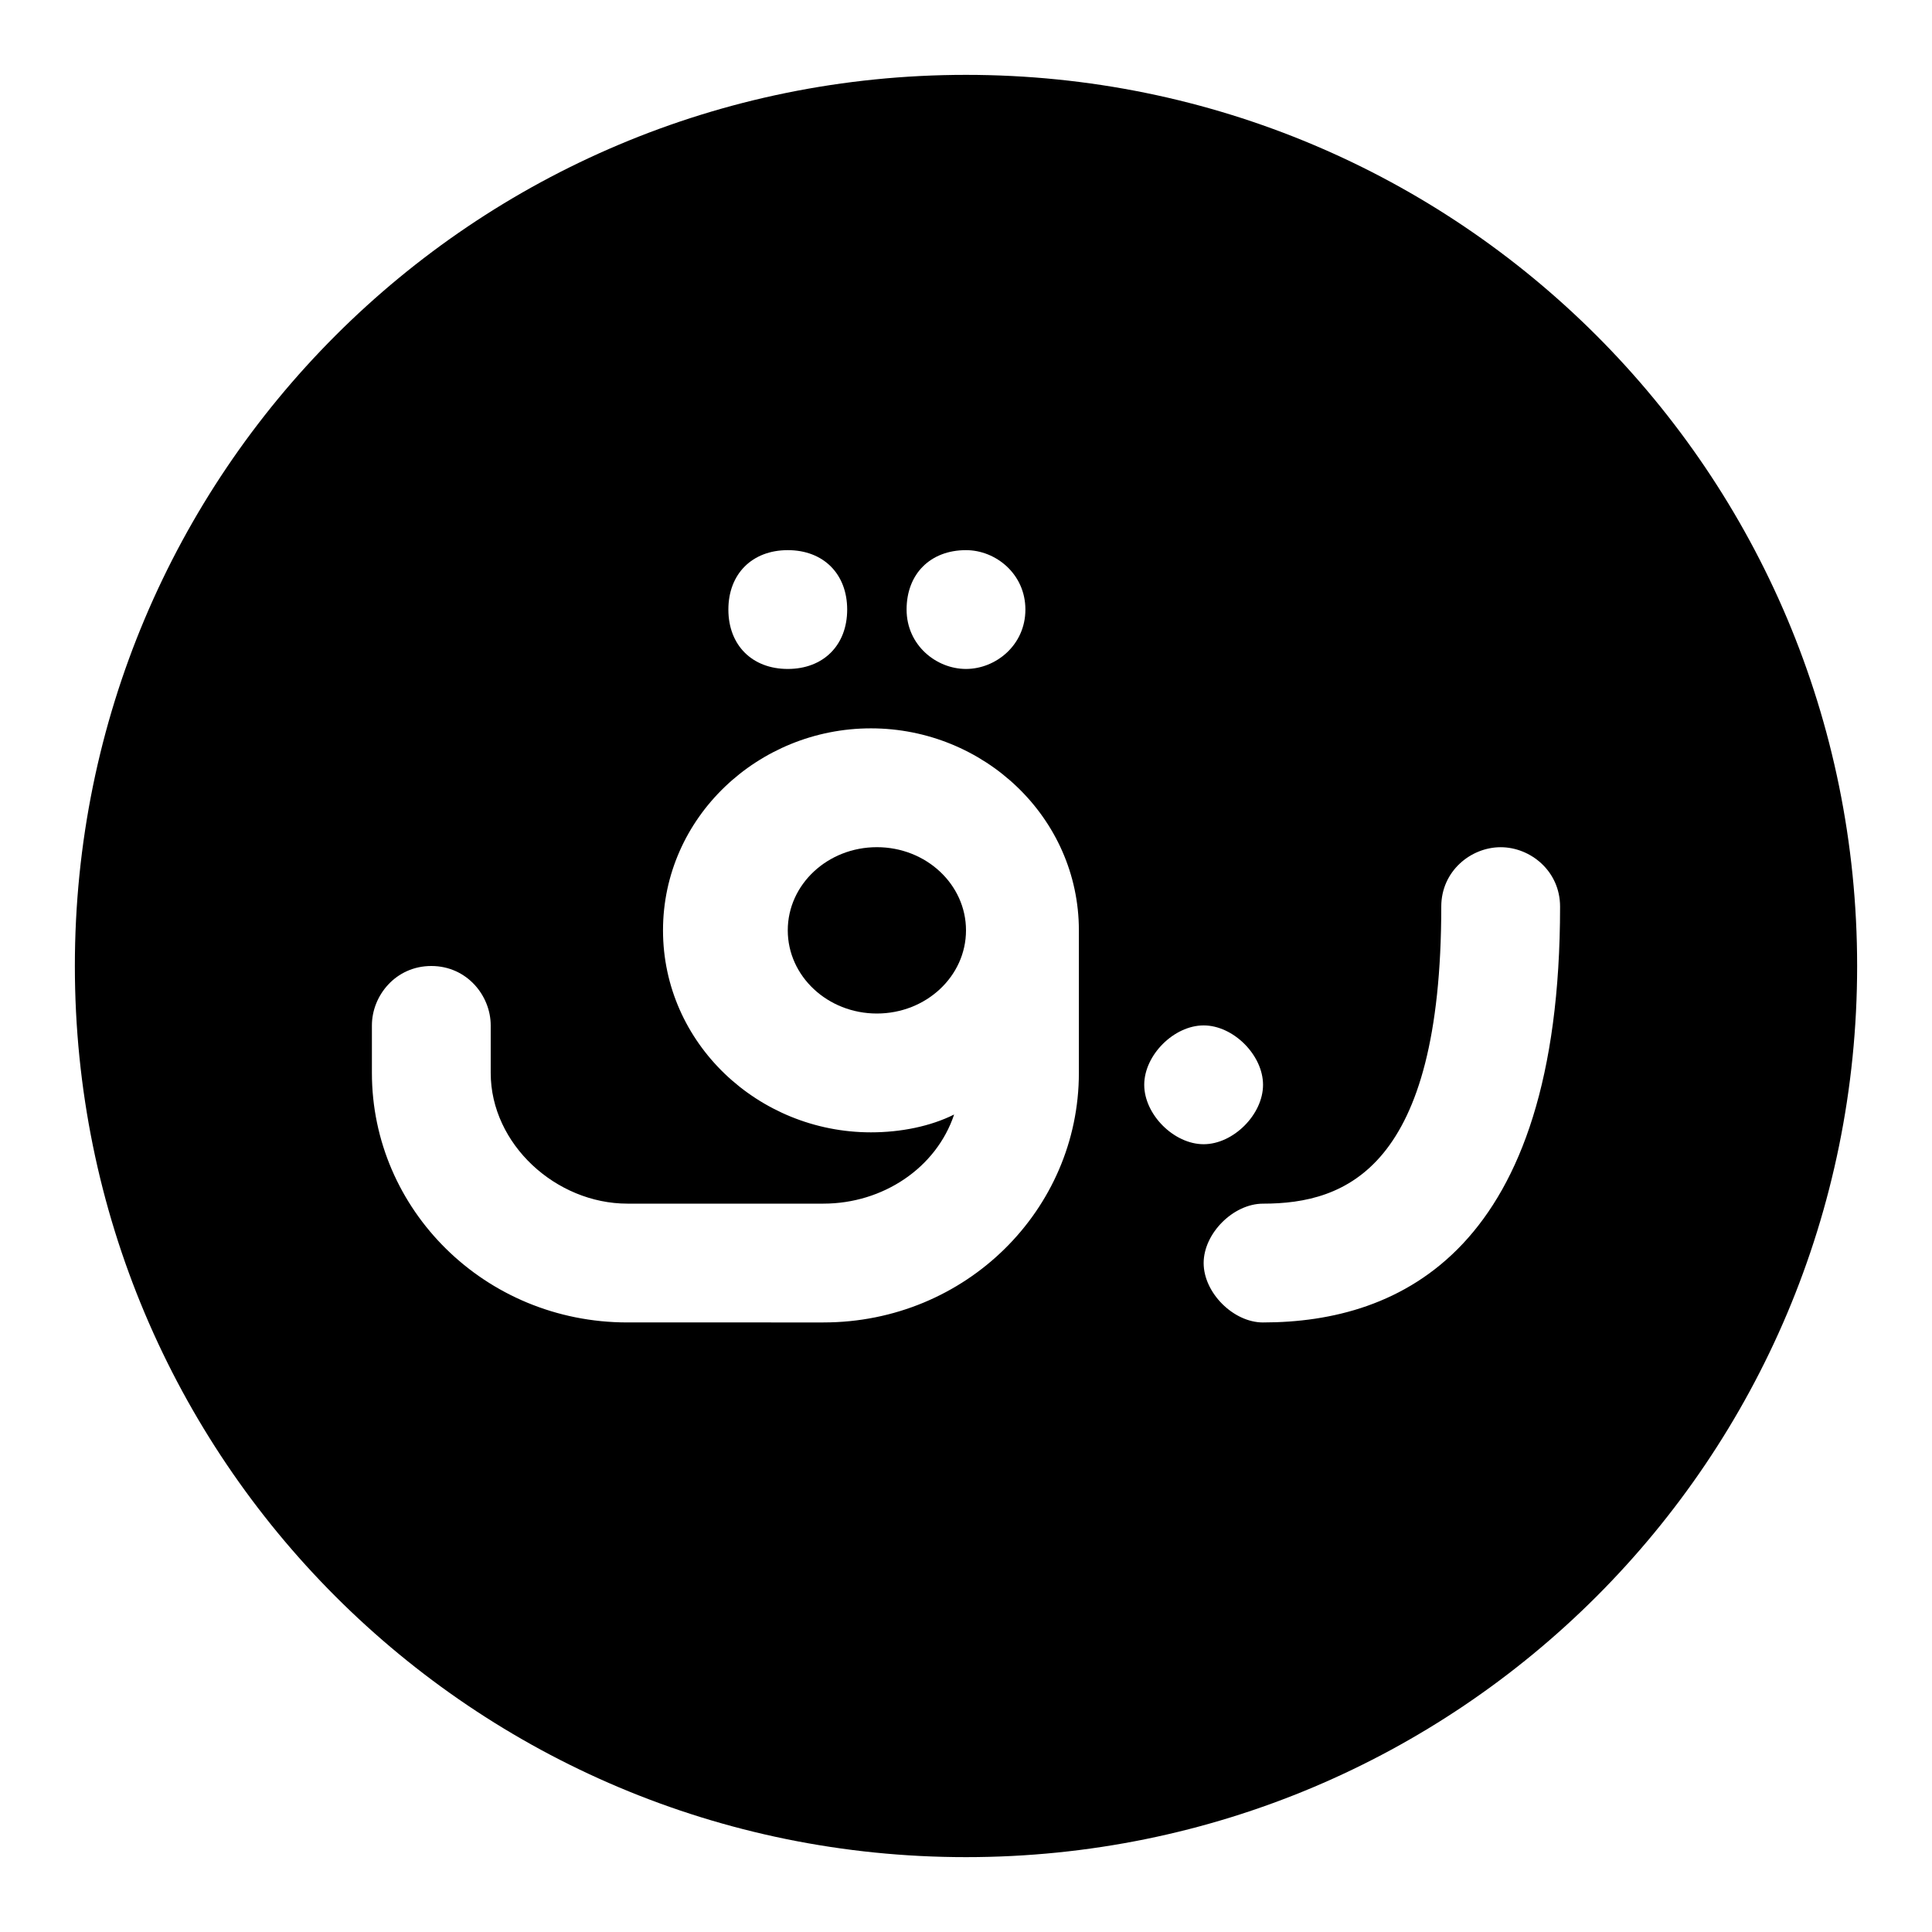
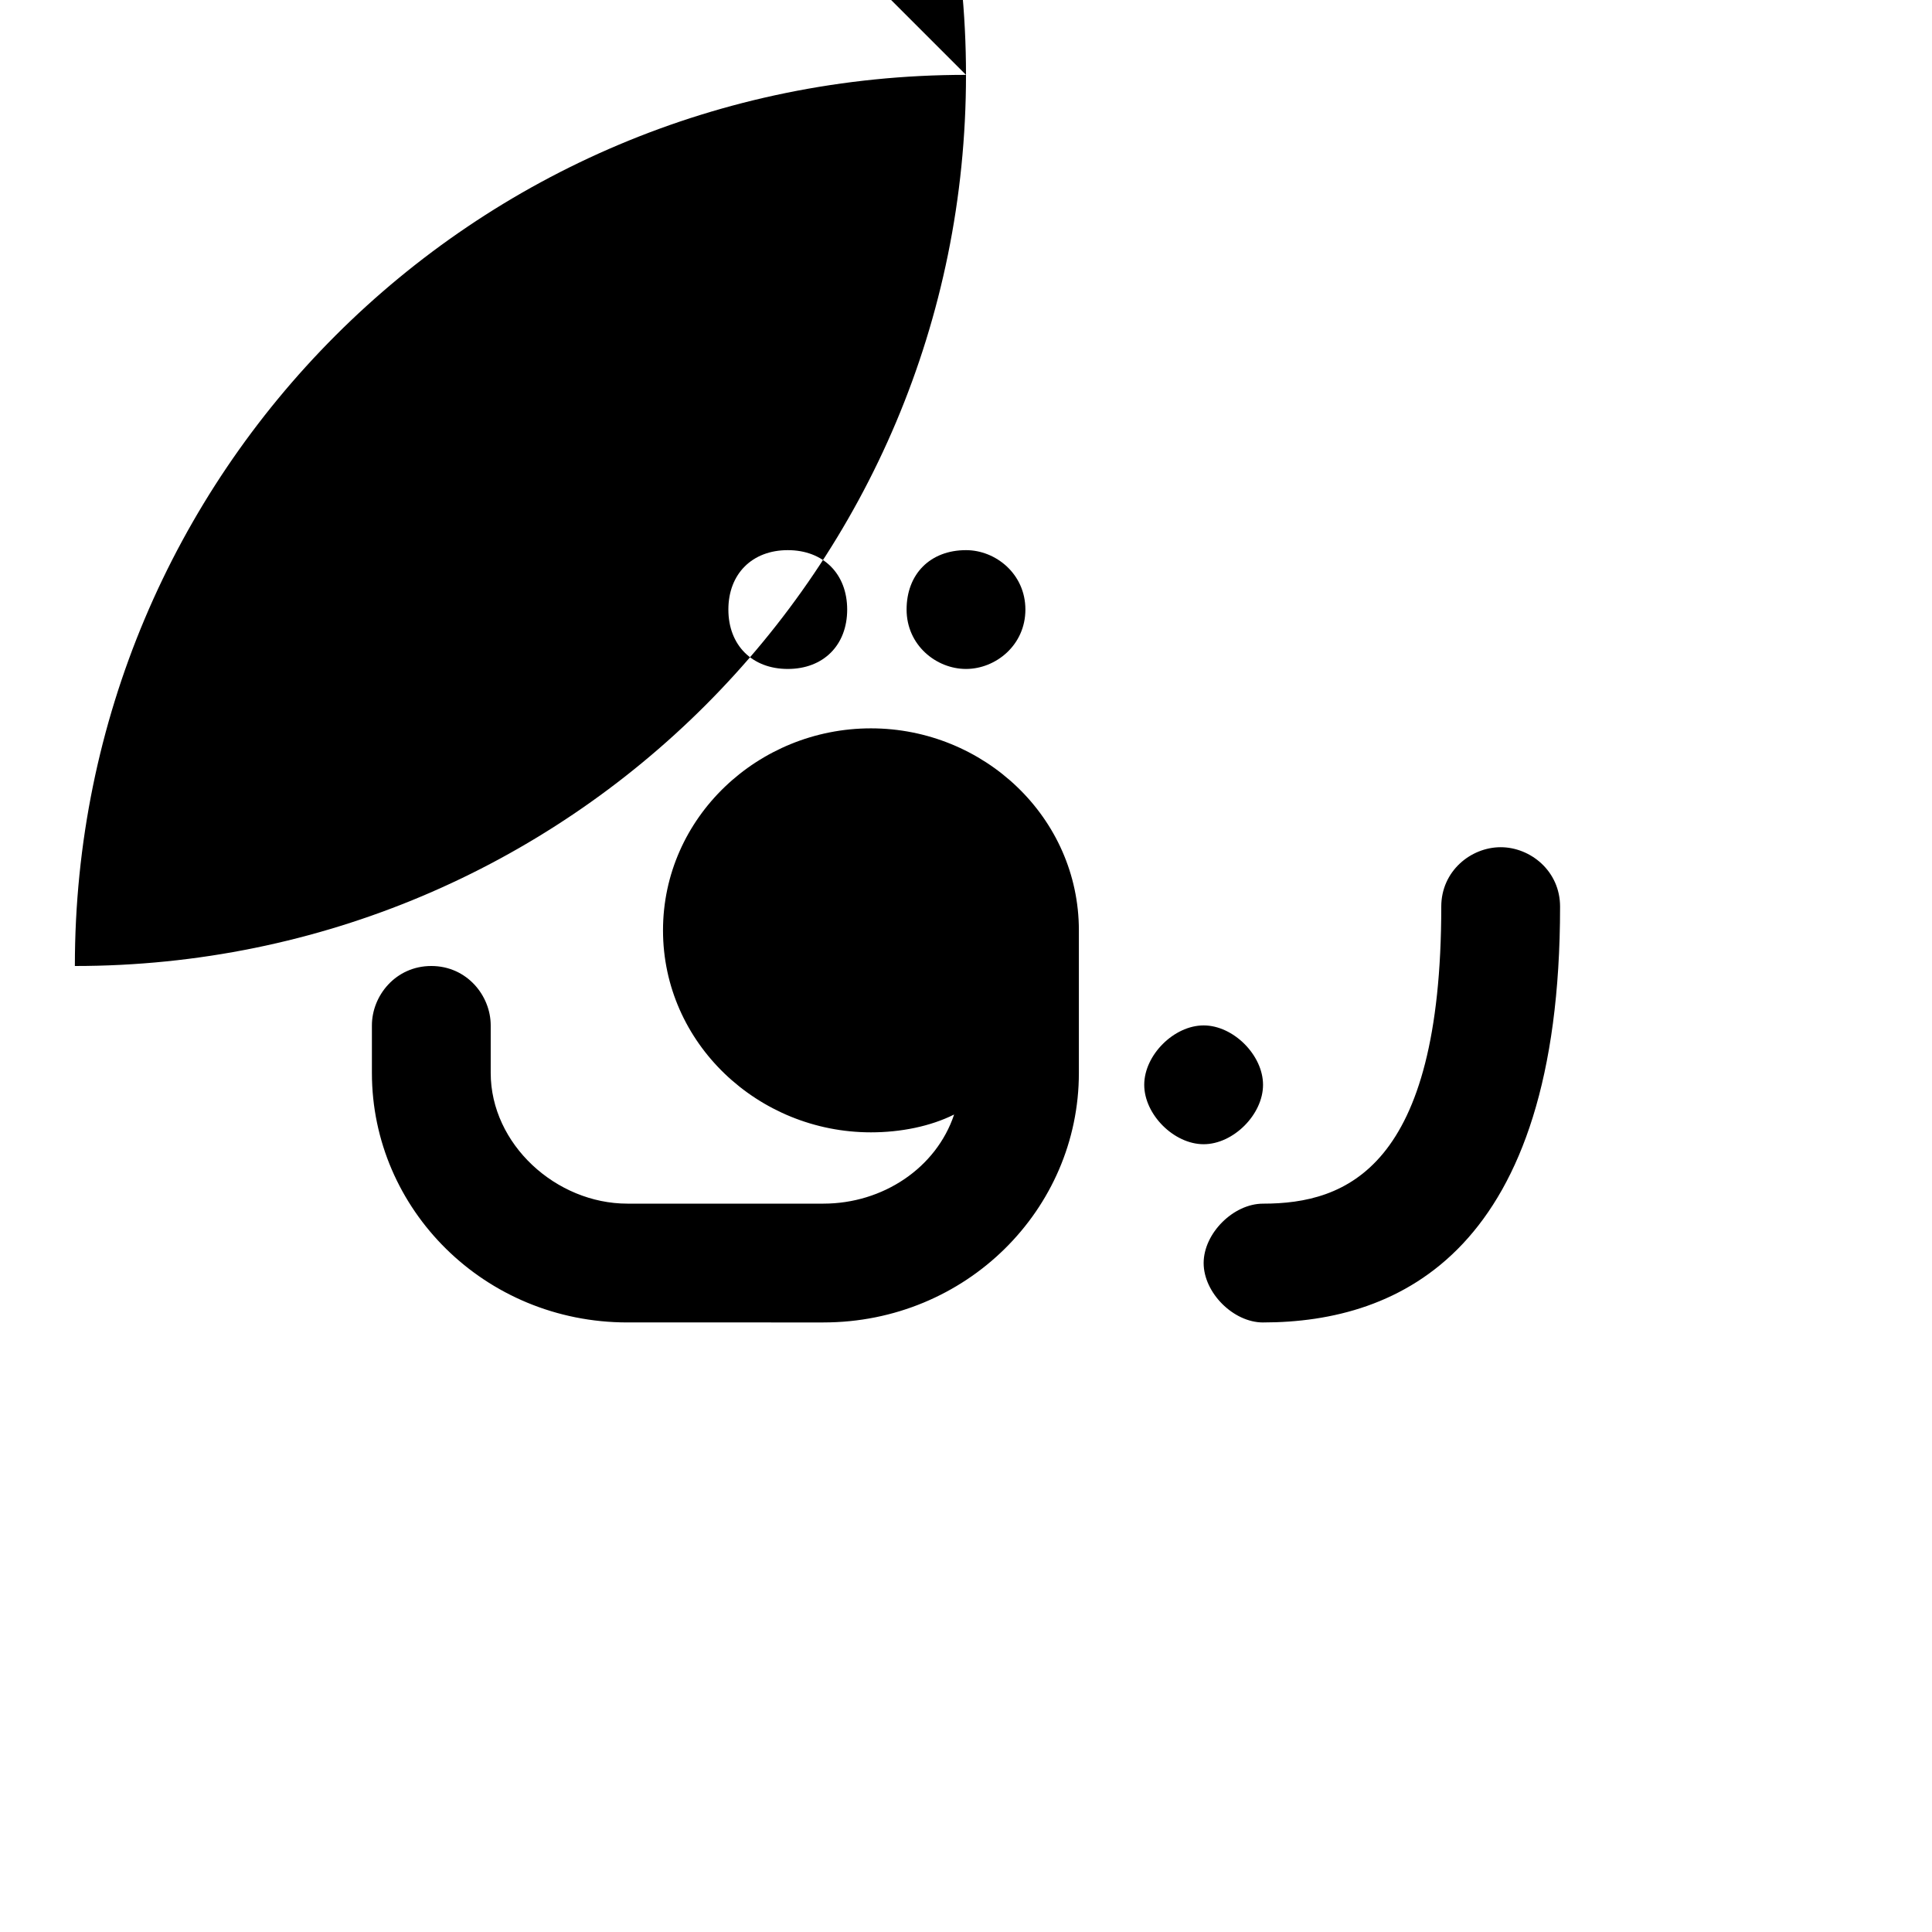
<svg xmlns="http://www.w3.org/2000/svg" fill="#000000" width="800px" height="800px" version="1.1" viewBox="144 144 512 512">
  <g>
-     <path d="m400 390.55c0 12.176-10.574 22.043-23.617 22.043-13.043 0-23.617-9.867-23.617-22.043 0-12.172 10.574-22.039 23.617-22.039 13.043 0 23.617 9.867 23.617 22.039" />
-     <path d="m400 163.84c-130.68 0-236.16 105.49-236.16 236.16s105.48 236.16 236.16 236.16c130.68 0 236.16-105.48 236.16-236.16 0.004-130.68-105.48-236.16-236.16-236.16zm-89.742 330.62c-37.785 0-67.699-29.91-67.699-66.125v-12.594c0-7.871 6.297-15.742 15.742-15.742 9.445 0 15.742 7.871 15.742 15.742v12.594c0.004 18.895 17.32 34.641 36.215 34.641h51.957c15.742 0 29.914-9.445 34.637-23.617-6.297 3.148-14.168 4.723-22.043 4.723-29.914 0-55.105-23.617-55.105-53.531 0-29.914 25.191-53.531 55.105-53.531 29.914 0 55.105 23.617 55.105 53.531v37.785c0 36.211-29.914 66.125-67.699 66.125zm168.46-62.973c0 7.871-7.871 15.742-15.742 15.742-7.871 0-15.742-7.871-15.742-15.742 0-7.871 7.871-15.742 15.742-15.742 7.871-0.004 15.742 7.867 15.742 15.742zm-62.977-125.95c0 9.445-7.871 15.742-15.742 15.742s-15.742-6.297-15.742-15.742c0-9.445 6.297-15.742 15.742-15.742 7.871-0.004 15.742 6.293 15.742 15.742zm-47.23 0c0 9.445-6.297 15.742-15.742 15.742-9.445 0-15.742-6.297-15.742-15.742 0-9.445 6.297-15.742 15.742-15.742 9.441-0.004 15.742 6.293 15.742 15.742zm110.21 188.93c-7.871 0-15.742-7.871-15.742-15.742s7.871-15.742 15.742-15.742c22.043 0 47.23-9.445 47.23-78.719 0-9.445 7.871-15.742 15.742-15.742s15.742 6.297 15.742 15.742c0.004 91.312-42.504 110.2-78.715 110.2z" />
+     <path d="m400 163.84c-130.68 0-236.16 105.49-236.16 236.16c130.68 0 236.16-105.48 236.16-236.16 0.004-130.68-105.48-236.16-236.16-236.16zm-89.742 330.62c-37.785 0-67.699-29.91-67.699-66.125v-12.594c0-7.871 6.297-15.742 15.742-15.742 9.445 0 15.742 7.871 15.742 15.742v12.594c0.004 18.895 17.32 34.641 36.215 34.641h51.957c15.742 0 29.914-9.445 34.637-23.617-6.297 3.148-14.168 4.723-22.043 4.723-29.914 0-55.105-23.617-55.105-53.531 0-29.914 25.191-53.531 55.105-53.531 29.914 0 55.105 23.617 55.105 53.531v37.785c0 36.211-29.914 66.125-67.699 66.125zm168.46-62.973c0 7.871-7.871 15.742-15.742 15.742-7.871 0-15.742-7.871-15.742-15.742 0-7.871 7.871-15.742 15.742-15.742 7.871-0.004 15.742 7.867 15.742 15.742zm-62.977-125.95c0 9.445-7.871 15.742-15.742 15.742s-15.742-6.297-15.742-15.742c0-9.445 6.297-15.742 15.742-15.742 7.871-0.004 15.742 6.293 15.742 15.742zm-47.23 0c0 9.445-6.297 15.742-15.742 15.742-9.445 0-15.742-6.297-15.742-15.742 0-9.445 6.297-15.742 15.742-15.742 9.441-0.004 15.742 6.293 15.742 15.742zm110.21 188.93c-7.871 0-15.742-7.871-15.742-15.742s7.871-15.742 15.742-15.742c22.043 0 47.23-9.445 47.23-78.719 0-9.445 7.871-15.742 15.742-15.742s15.742 6.297 15.742 15.742c0.004 91.312-42.504 110.2-78.715 110.2z" />
  </g>
</svg>